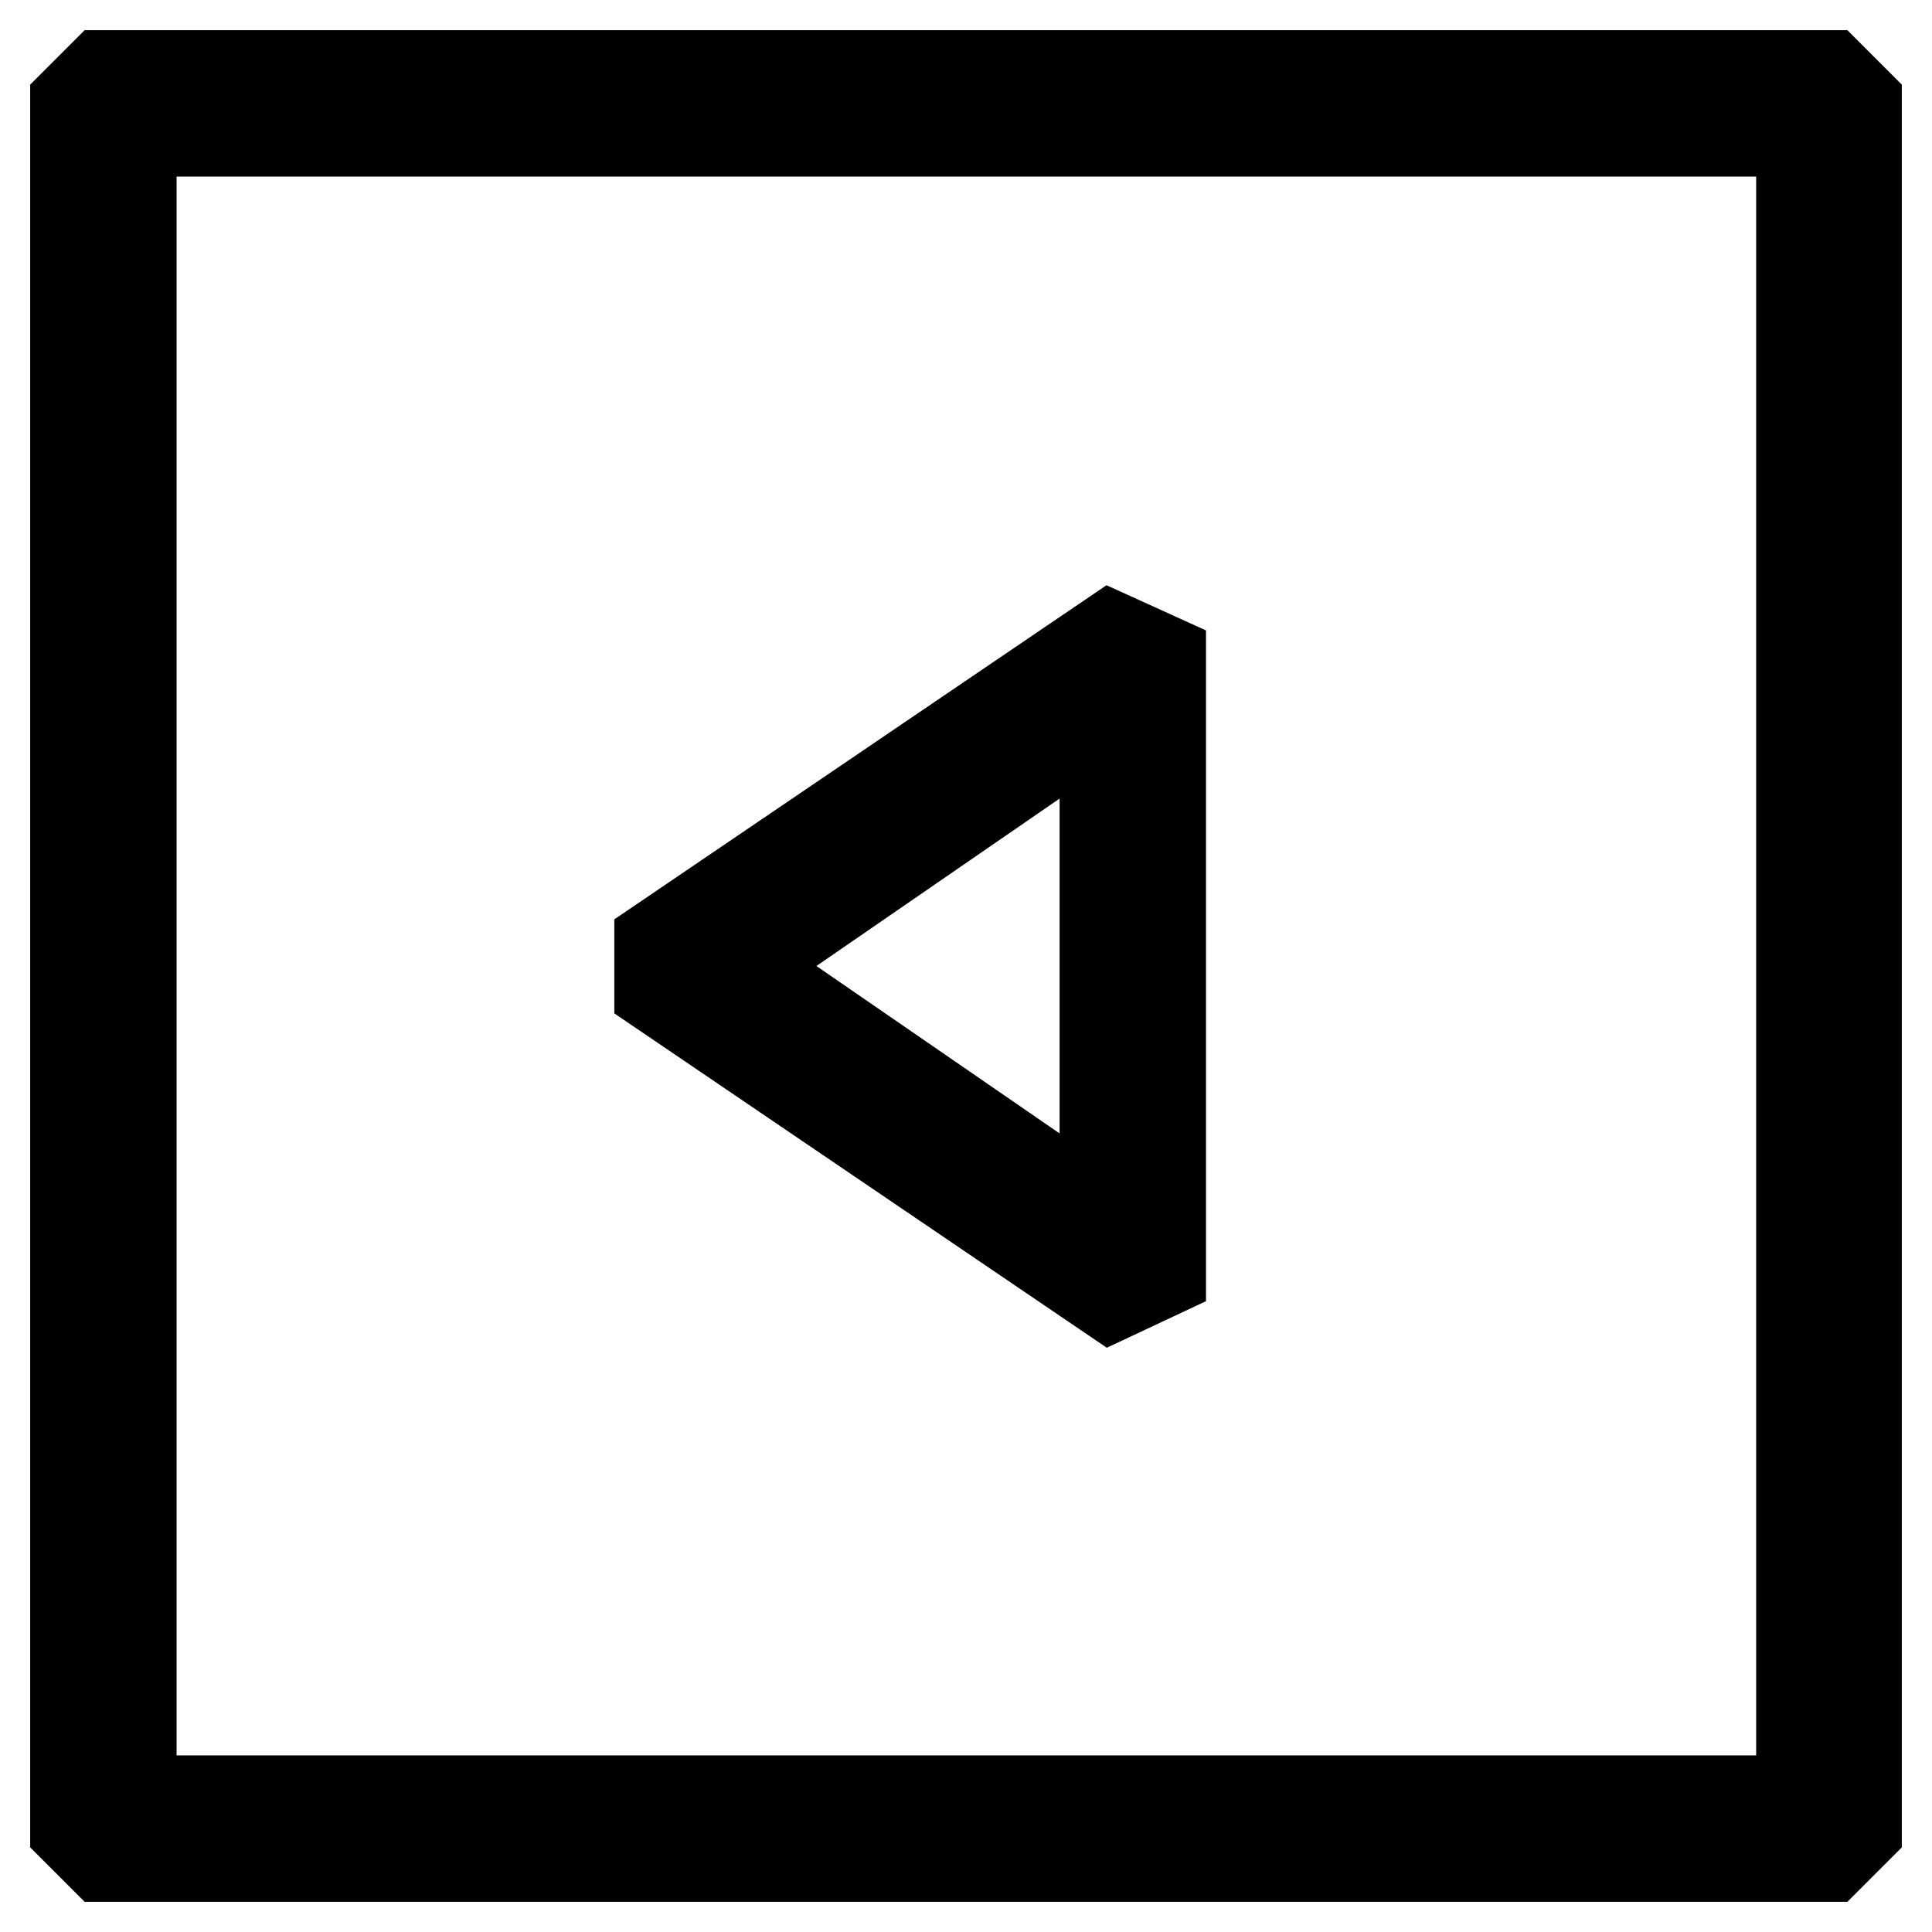
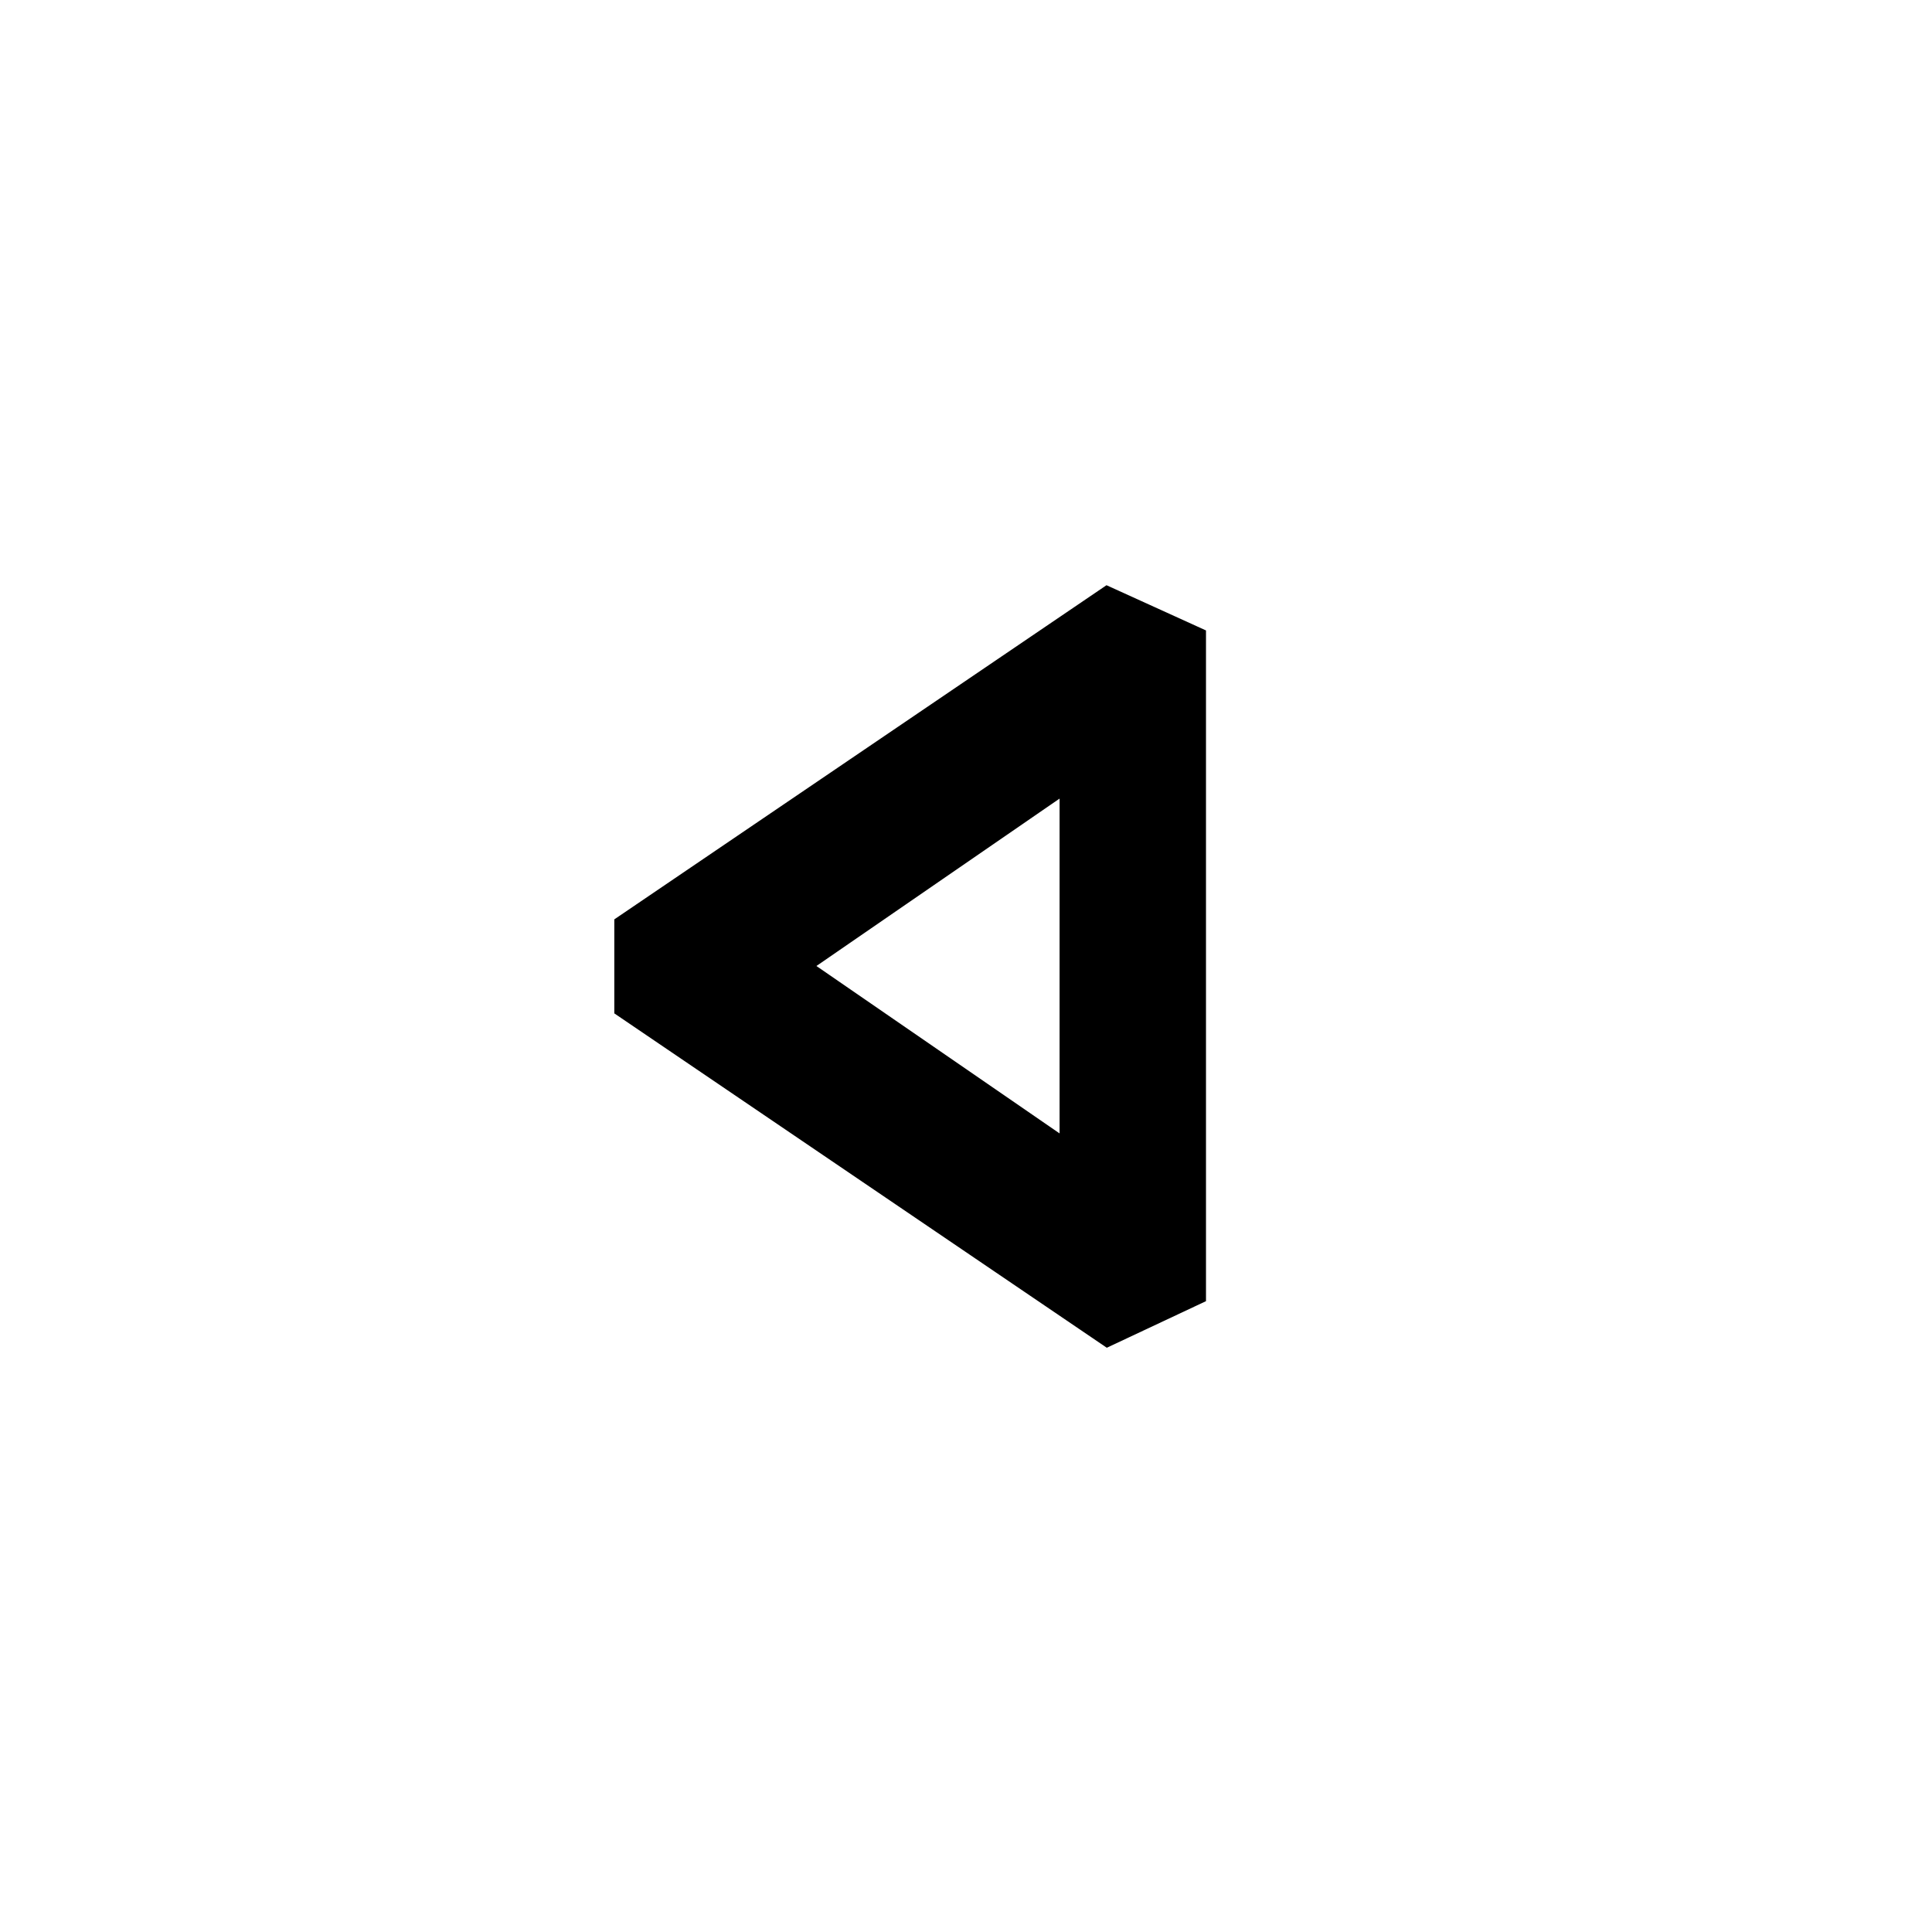
<svg xmlns="http://www.w3.org/2000/svg" version="1.1" x="0px" y="0px" viewBox="0 0 256 256" enable-background="new 0 0 256 256" xml:space="preserve">
  <g>
    <g>
-       <path stroke-width="12" fill-opacity="0" stroke="#000000" d="M13.7,10L10,13.7v228.6l3.7,3.7h228.6l3.7-3.7V13.7l-3.7-3.7H13.7z M238.6,238.6H17.4V17.4h221.3V238.6z" />
      <path stroke-width="12" fill-opacity="0" stroke="#000000" d="M153.8,168.6V87.4l-6.6-3L87.4,125v6.1l59.8,40.6L153.8,168.6z M146.4,161.6L97.6,128l48.8-33.6V161.6z" />
    </g>
  </g>
</svg>